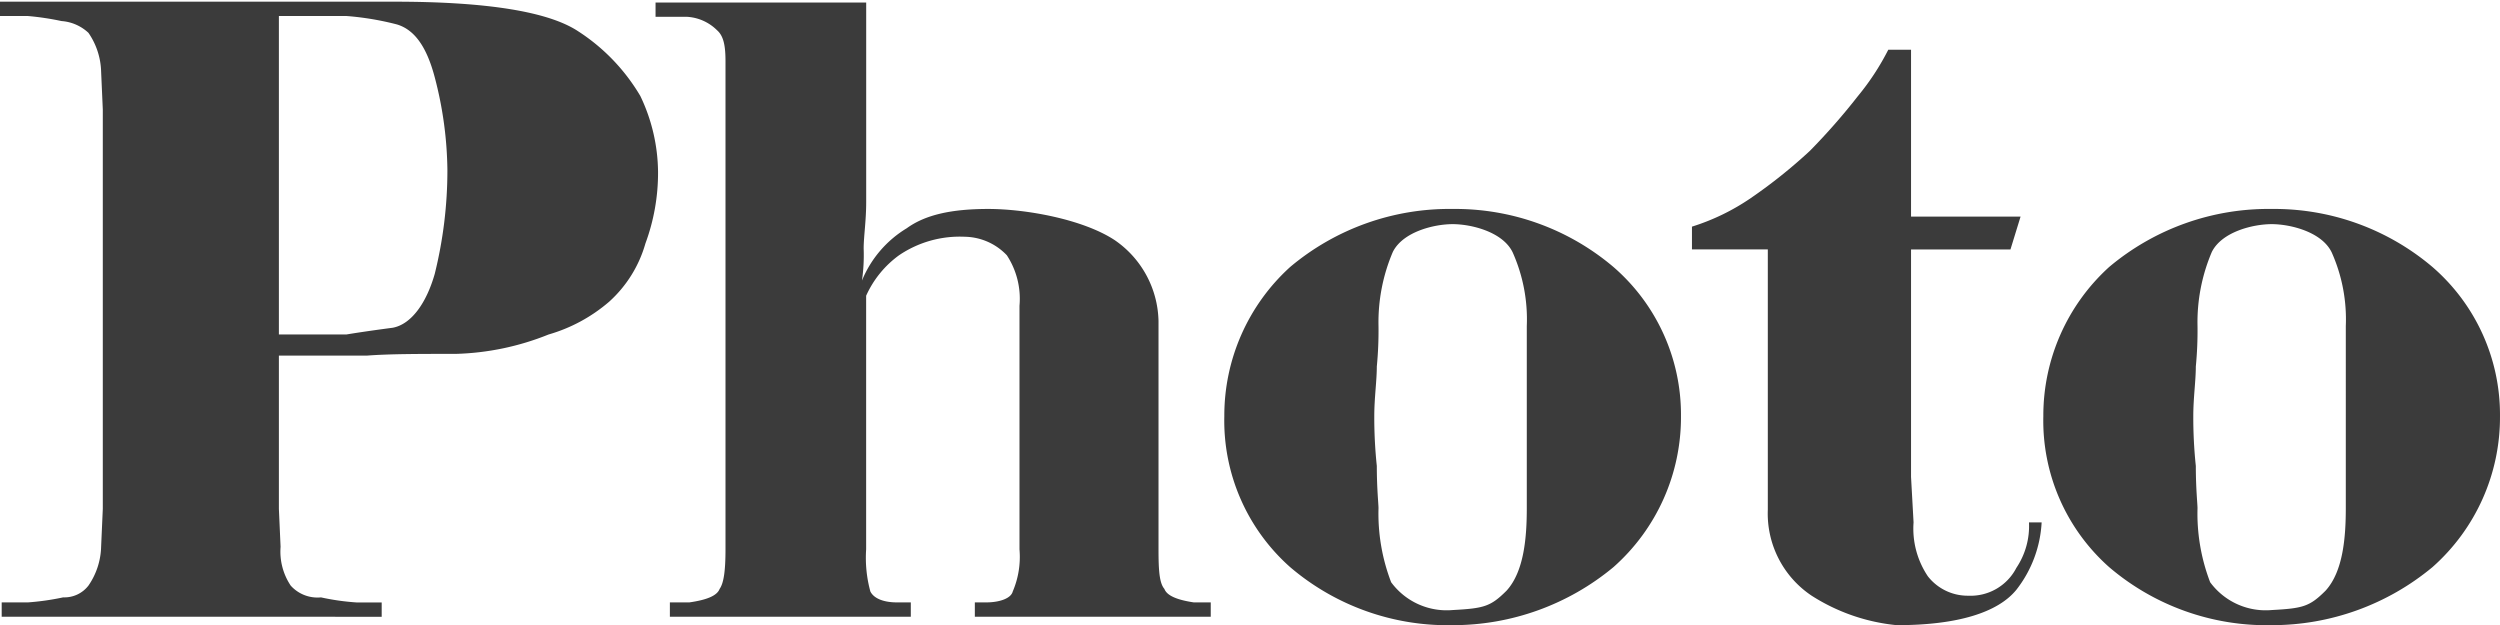
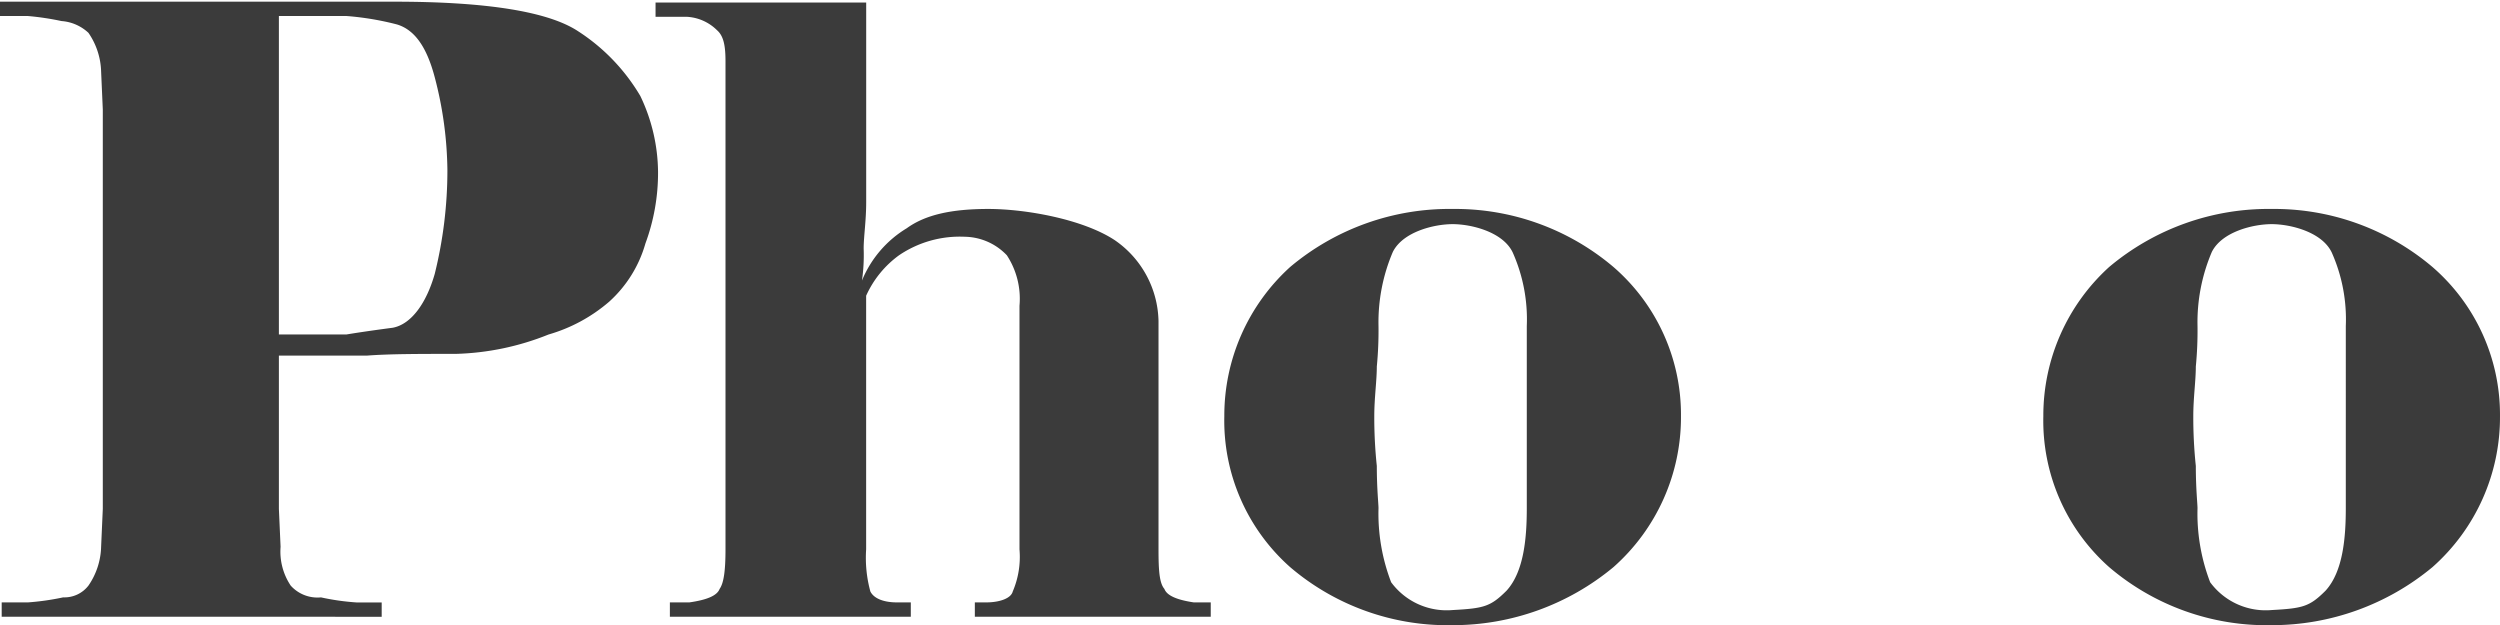
<svg xmlns="http://www.w3.org/2000/svg" width="214.225" height="53.571" viewBox="0 0 214.225 53.571">
  <defs>
    <clipPath id="clip-path">
      <rect id="長方形_150" data-name="長方形 150" width="214.225" height="53.571" fill="#3b3b3b" />
    </clipPath>
  </defs>
  <g id="グループ_609" data-name="グループ 609" clip-path="url(#clip-path)">
    <path id="パス_829" data-name="パス 829" d="M169.887,52.871V51.643h2.238a22,22,0,0,0,3.032-.433,2.6,2.6,0,0,0,2.166-1.011,6.126,6.126,0,0,0,1.084-3.321l.144-3.249V9.408l-.144-3.249a6.12,6.12,0,0,0-1.084-3.321,3.77,3.77,0,0,0-2.31-1.011,23.339,23.339,0,0,0-2.888-.433h-2.383V.166h33.79c8.014,0,13.212.867,15.739,2.527a16.691,16.691,0,0,1,5.343,5.559,15.33,15.33,0,0,1,1.516,6.5,17.448,17.448,0,0,1-1.083,6.137,10.633,10.633,0,0,1-3.1,4.981,13.8,13.8,0,0,1-5.2,2.816,22.869,22.869,0,0,1-7.942,1.66c-3.1,0-5.631,0-7.58.145H193.64v13.14l.145,3.249a5.246,5.246,0,0,0,.866,3.321,3.089,3.089,0,0,0,2.6,1.011,20.517,20.517,0,0,0,3.032.433h2.166v1.228ZM207,6.664c-.721-2.744-1.8-4.115-3.248-4.549a24.661,24.661,0,0,0-4.332-.722H193.64V28.685h5.776c.866-.145,2.31-.361,3.97-.577,1.589-.289,2.889-2.094,3.61-4.621a36.9,36.9,0,0,0,1.084-8.881A32.392,32.392,0,0,0,207,6.664" transform="translate(-169.742 -0.022)" fill="#3b3b3b" />
    <path id="パス_830" data-name="パス 830" d="M256.055,19.6c1.588-1.156,3.827-1.661,7-1.661s8.086.866,10.83,2.672a8.618,8.618,0,0,1,3.754,6.931V47.106c0,1.806.073,2.889.505,3.394.217.577,1.083.939,2.527,1.155h1.444v1.228H261.9V51.655h.939c1.227,0,2.166-.361,2.31-.938a7.555,7.555,0,0,0,.577-3.611V26.241a6.8,6.8,0,0,0-1.083-4.331,5.078,5.078,0,0,0-3.61-1.589,9.266,9.266,0,0,0-5.631,1.589,8.686,8.686,0,0,0-2.816,3.465V47.106a10.928,10.928,0,0,0,.361,3.611c.289.577,1.083.938,2.31.938h1.156v1.228H235.768V51.655h1.661c1.516-.216,2.382-.577,2.6-1.155.361-.505.505-1.588.505-3.394V5.3c0-1.3-.145-2.166-.722-2.672a3.978,3.978,0,0,0-2.6-1.155H234.54V.25h18.05V17.361c0,1.588-.217,2.96-.217,3.97a15.271,15.271,0,0,1-.145,2.744,9.4,9.4,0,0,1,3.827-4.476" transform="translate(-178.366 -0.034)" fill="#3b3b3b" />
    <path id="パス_831" data-name="パス 831" d="M324.115,51.338a21.534,21.534,0,0,1-13.79,4.982,20.8,20.8,0,0,1-13.934-4.982,16.769,16.769,0,0,1-5.631-12.924,17.189,17.189,0,0,1,5.631-12.778,21.211,21.211,0,0,1,13.934-4.982,20.964,20.964,0,0,1,13.79,4.982,16.736,16.736,0,0,1,5.776,12.778,17.153,17.153,0,0,1-5.776,12.924m-8.664-27c-.866-1.732-3.537-2.382-5.126-2.382s-4.259.65-5.126,2.382a15.357,15.357,0,0,0-1.227,6.354,32.1,32.1,0,0,1-.145,3.466c0,1.227-.217,2.671-.217,4.259a39.638,39.638,0,0,0,.217,4.26c0,1.949.145,3.249.145,3.61a16.444,16.444,0,0,0,1.083,6.354,5.907,5.907,0,0,0,5.27,2.383c2.672-.145,3.249-.289,4.621-1.661,1.516-1.661,1.733-4.621,1.733-7.076V30.689a14.055,14.055,0,0,0-1.228-6.354" transform="translate(-185.848 -2.749)" fill="#3b3b3b" />
-     <path id="パス_832" data-name="パス 832" d="M336.984,22.025v-1.95a18.971,18.971,0,0,0,5.054-2.455,44.343,44.343,0,0,0,5.054-4.042,54.625,54.625,0,0,0,4.115-4.693,21.547,21.547,0,0,0,2.6-3.97h1.95v14.3h9.385l-.866,2.816h-8.519V41.518l.216,3.9a7.327,7.327,0,0,0,1.227,4.621,4.331,4.331,0,0,0,3.466,1.661,4.41,4.41,0,0,0,4.115-2.383,6.439,6.439,0,0,0,1.083-3.9h1.084a10.242,10.242,0,0,1-2.166,5.776c-1.588,1.95-5.054,3.032-10.252,3.032a16.484,16.484,0,0,1-7.292-2.527,8.465,8.465,0,0,1-3.754-7.364V22.025Z" transform="translate(-192 -0.654)" fill="#3b3b3b" />
    <path id="パス_833" data-name="パス 833" d="M405.071,51.338a21.535,21.535,0,0,1-13.79,4.982,20.8,20.8,0,0,1-13.934-4.982,16.769,16.769,0,0,1-5.631-12.924,17.189,17.189,0,0,1,5.631-12.778,21.211,21.211,0,0,1,13.934-4.982,20.964,20.964,0,0,1,13.79,4.982,16.736,16.736,0,0,1,5.776,12.778,17.153,17.153,0,0,1-5.776,12.924m-8.664-27c-.866-1.732-3.537-2.382-5.126-2.382s-4.259.65-5.126,2.382a15.357,15.357,0,0,0-1.227,6.354,32.092,32.092,0,0,1-.145,3.466c0,1.227-.217,2.671-.217,4.259a39.633,39.633,0,0,0,.217,4.26c0,1.949.145,3.249.145,3.61a16.444,16.444,0,0,0,1.083,6.354,5.907,5.907,0,0,0,5.27,2.383c2.672-.145,3.249-.289,4.621-1.661,1.516-1.661,1.733-4.621,1.733-7.076V30.689a14.055,14.055,0,0,0-1.227-6.354" transform="translate(-196.623 -2.749)" fill="#3b3b3b" />
  </g>
</svg>